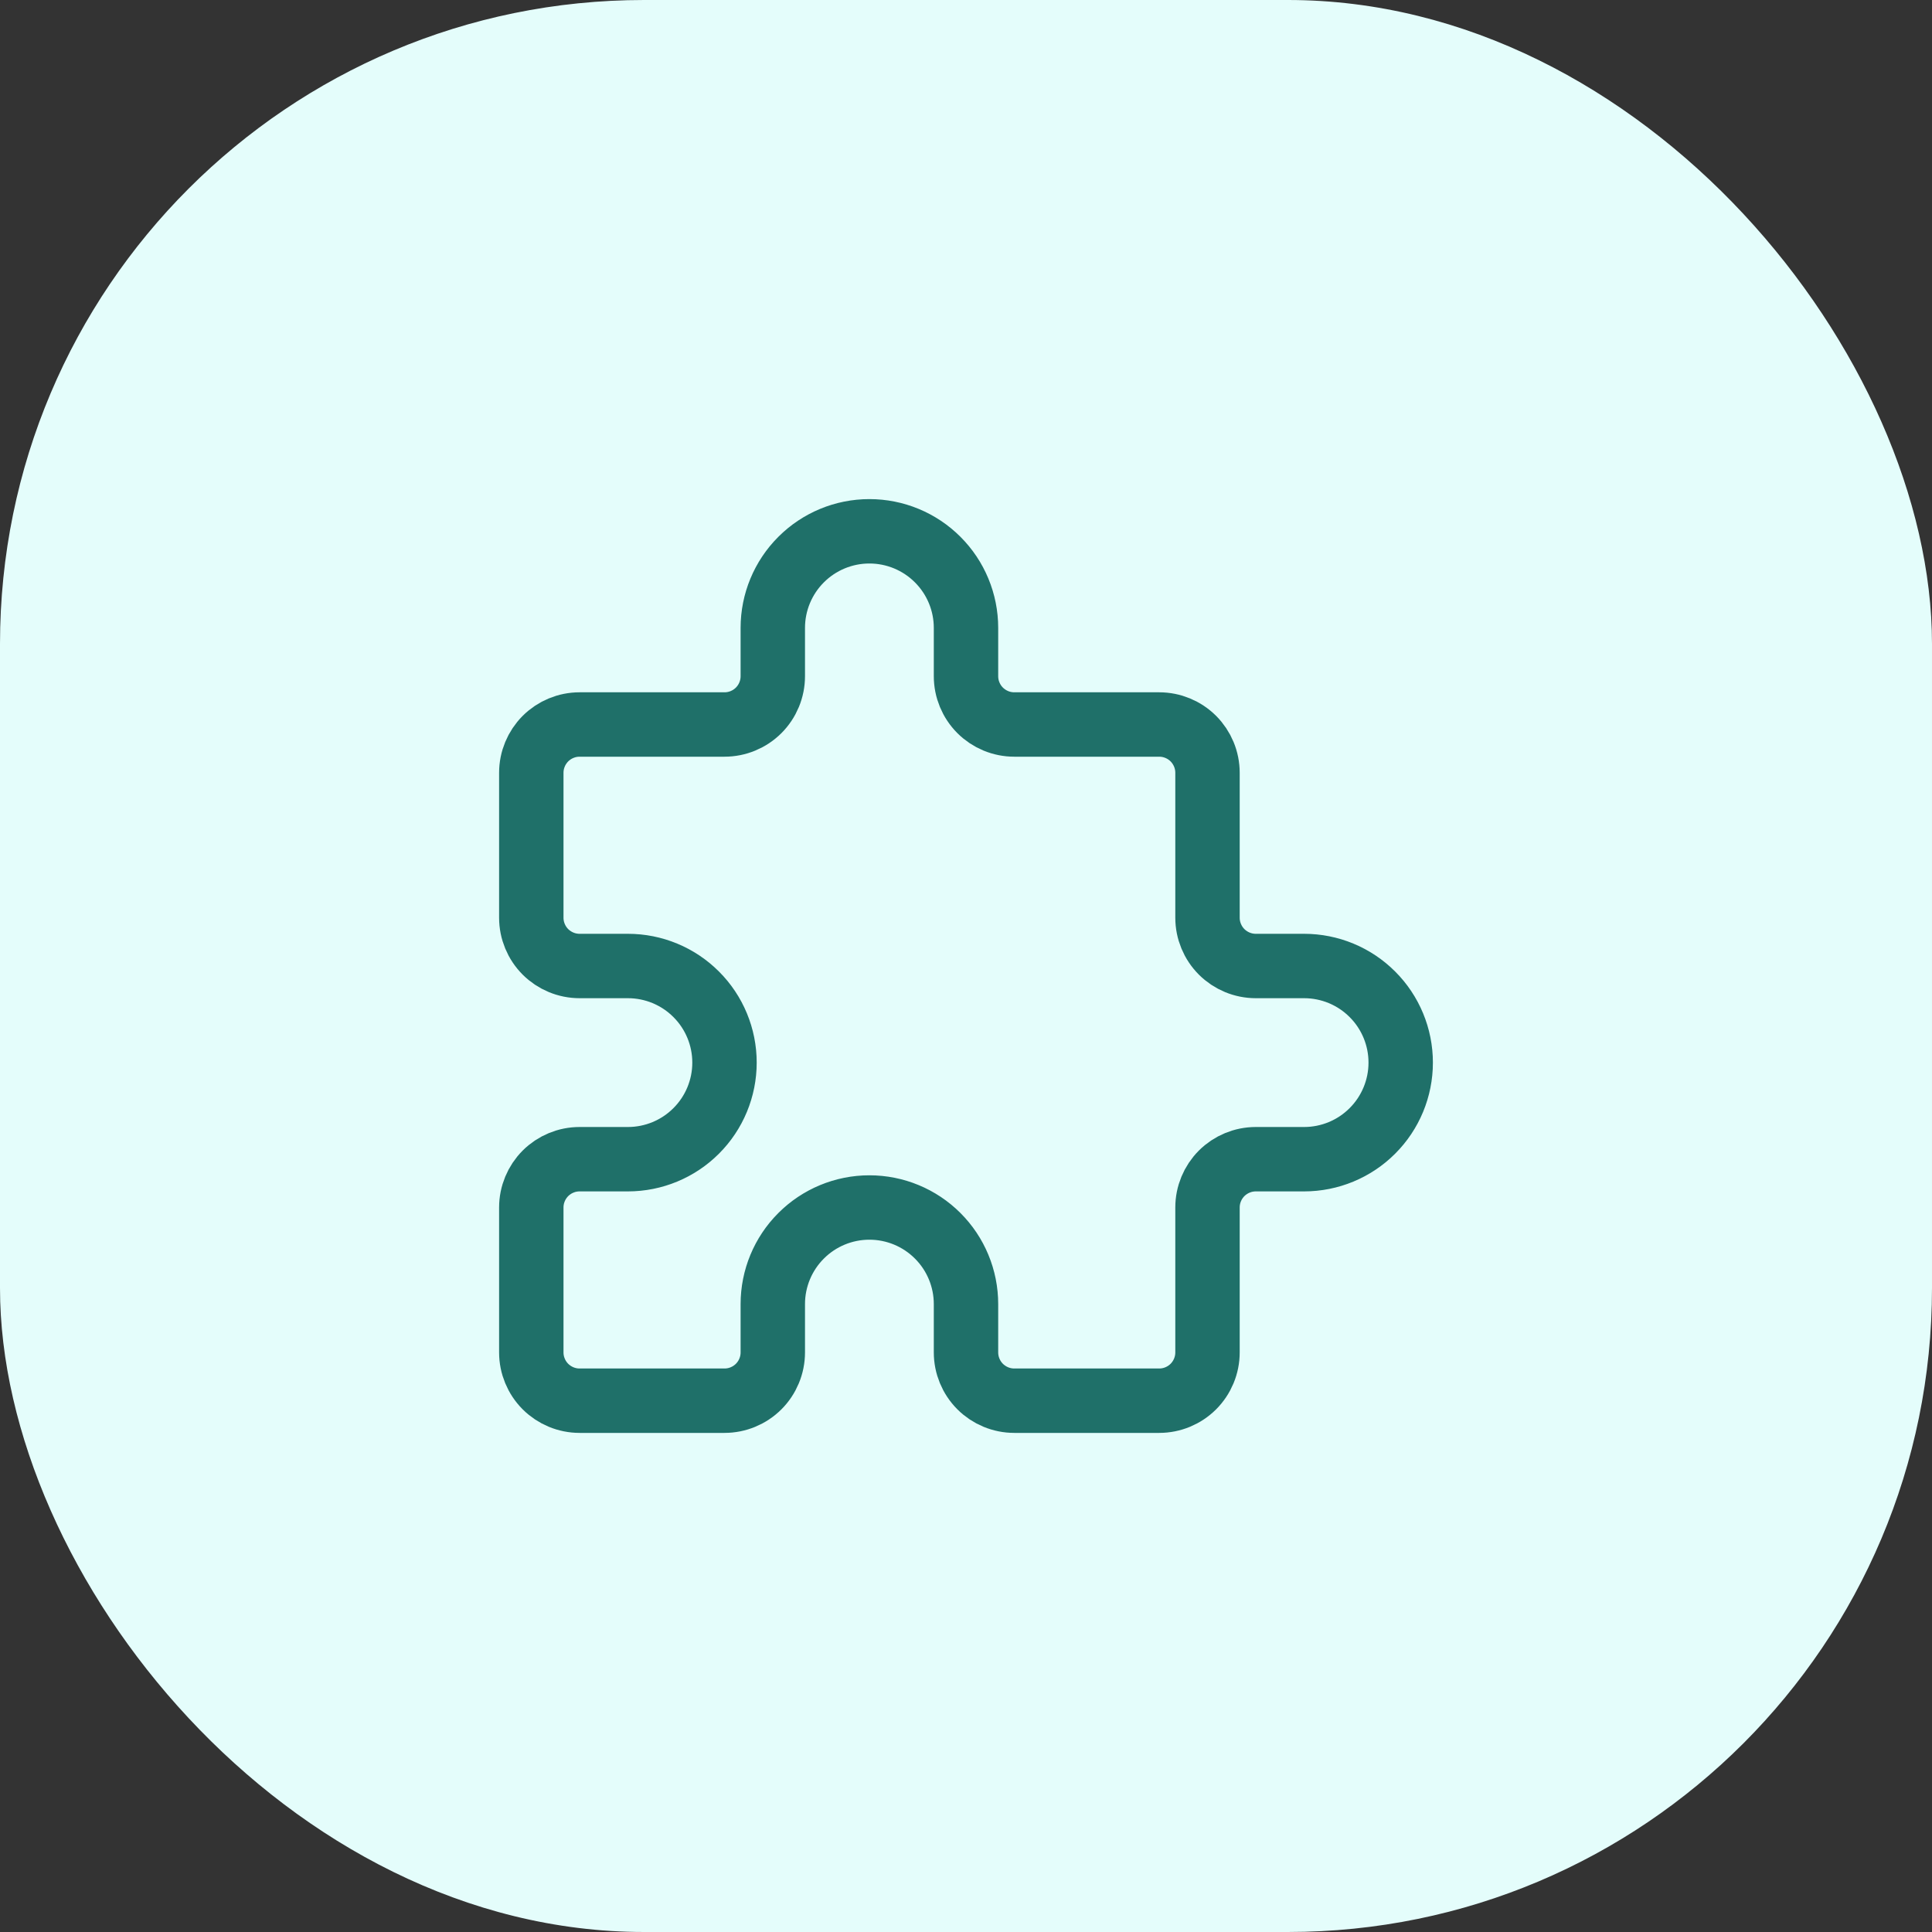
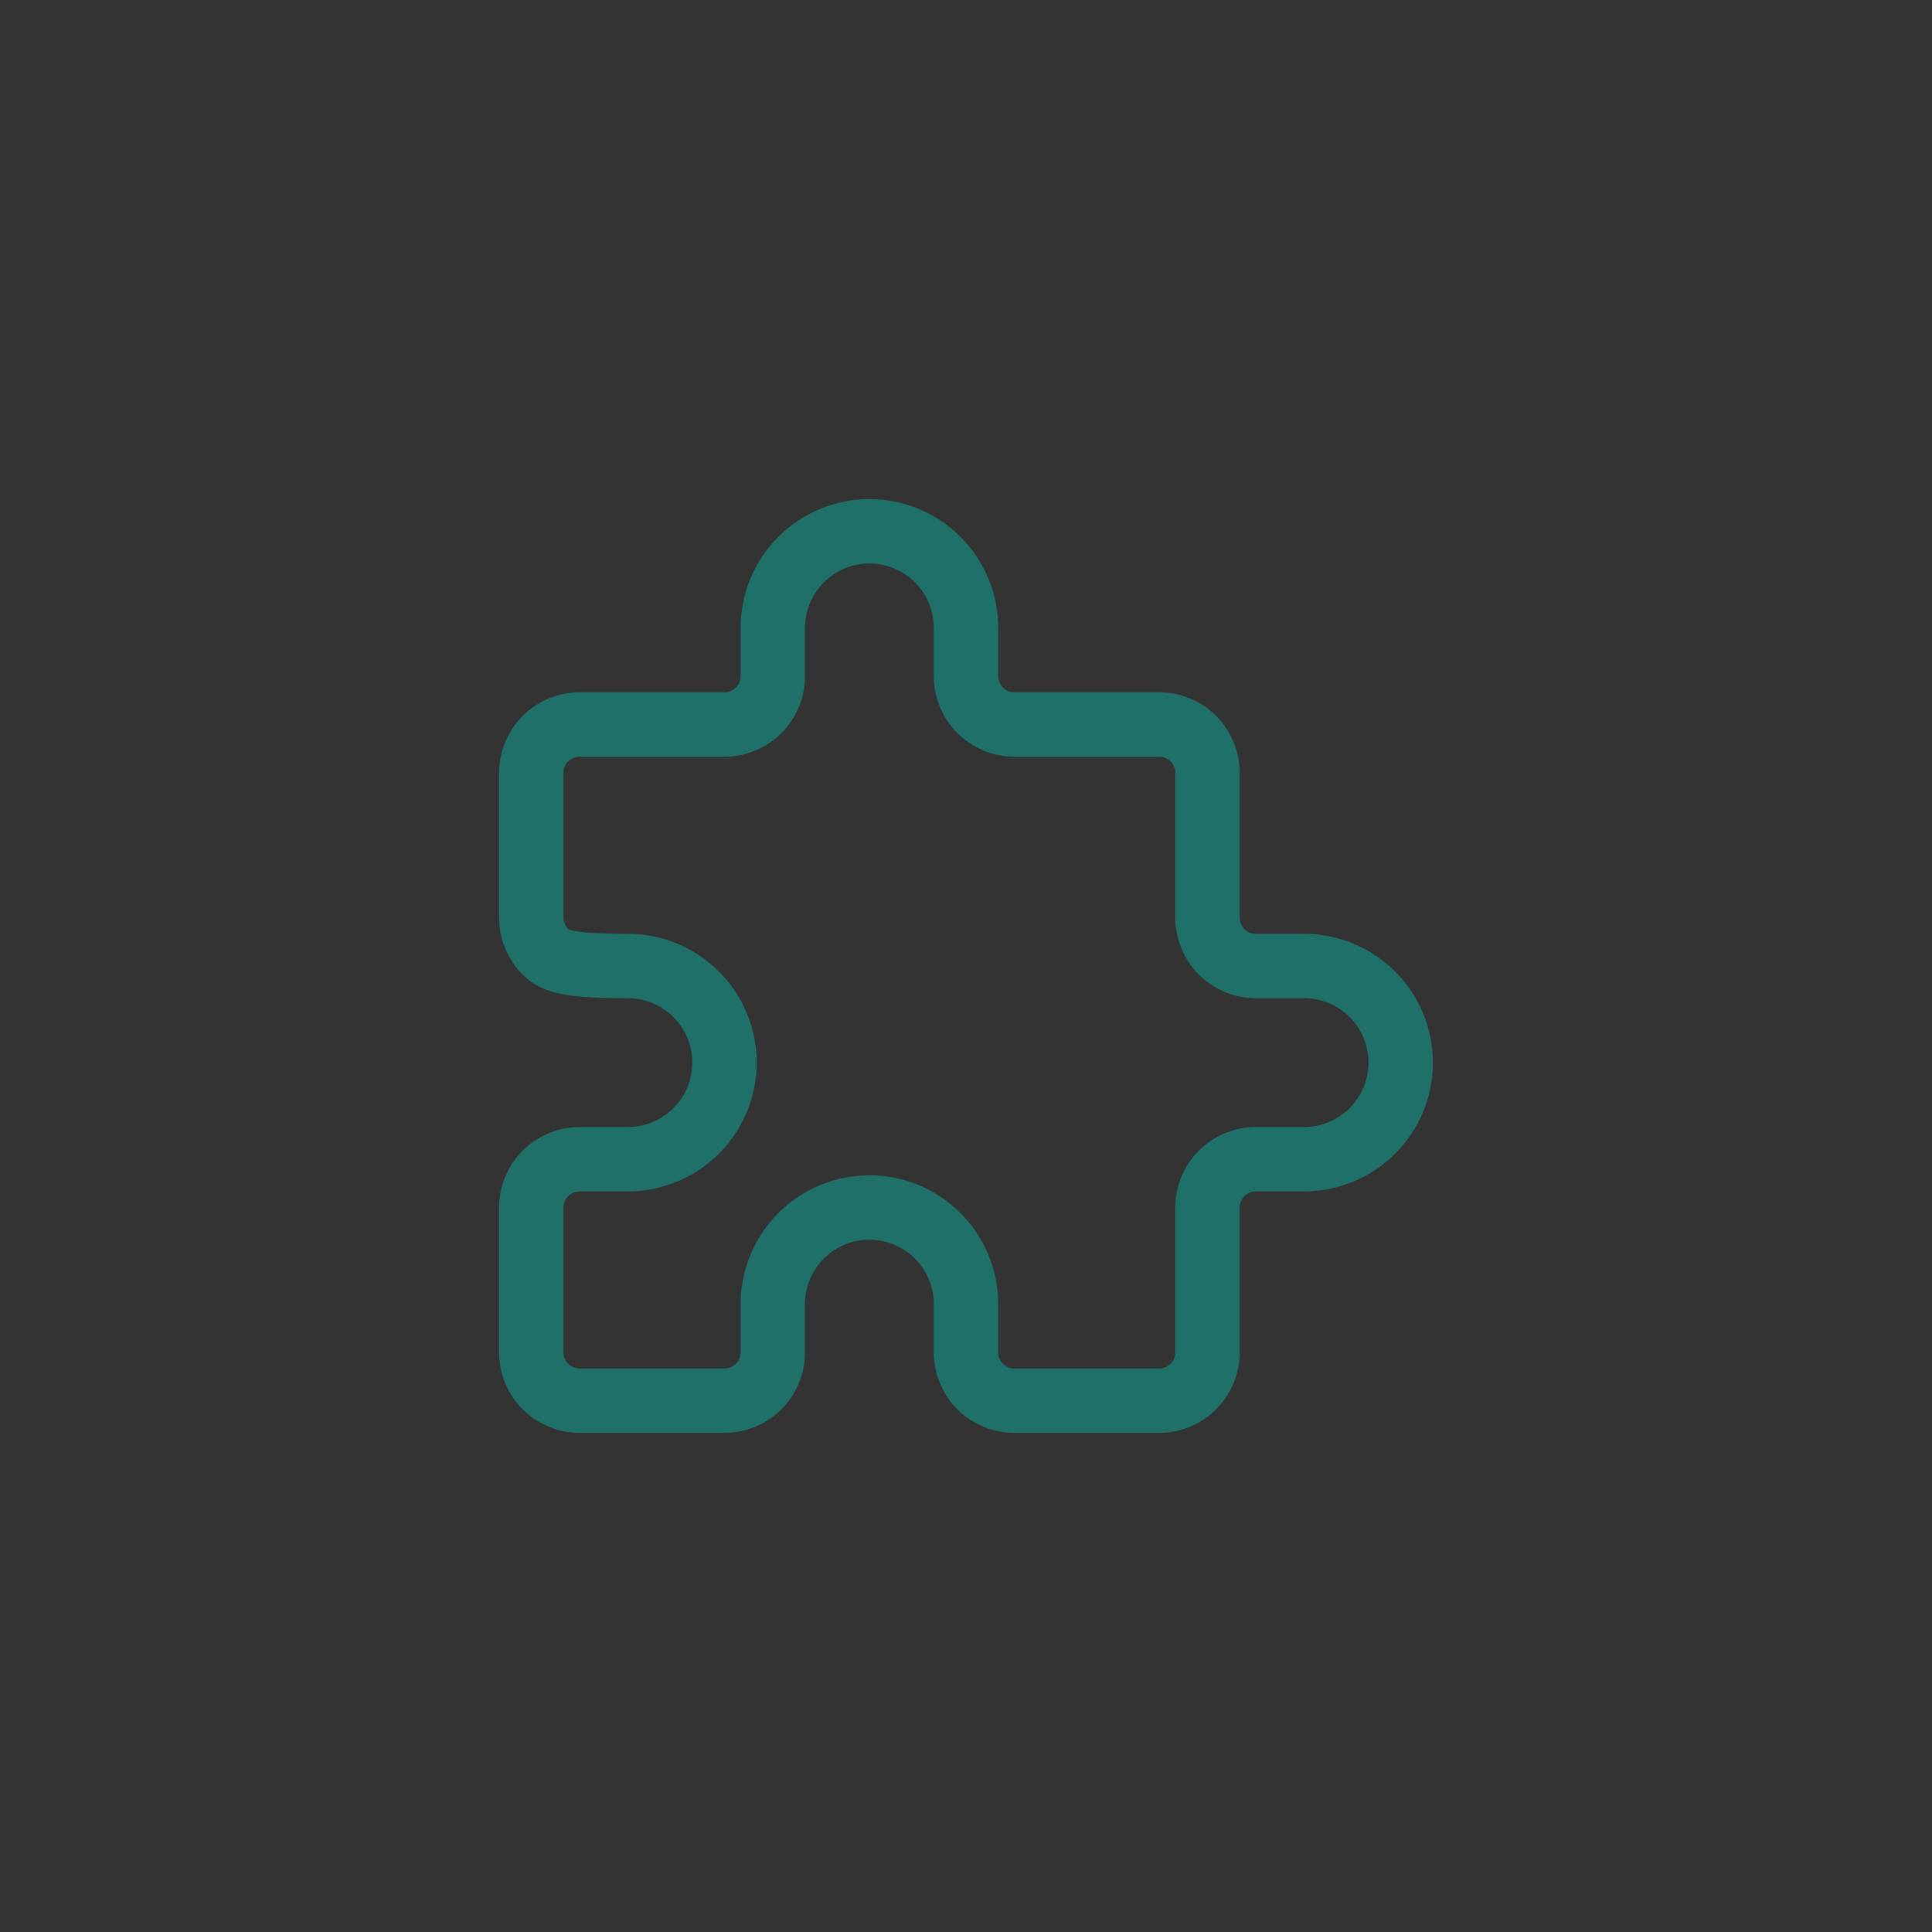
<svg xmlns="http://www.w3.org/2000/svg" width="60" height="60" viewBox="0 0 60 60" fill="none">
  <rect x="0" y="0" width="60" height="60" fill="#333333" stroke="none" />
-   <rect width="60" height="60" rx="20" fill="#E4FDFB" />
-   <path d="M18 22.5H22.5C22.898 22.5 23.279 22.342 23.561 22.061C23.842 21.779 24 21.398 24 21V19.5C24 18.704 24.316 17.941 24.879 17.379C25.441 16.816 26.204 16.5 27 16.5C27.796 16.5 28.559 16.816 29.121 17.379C29.684 17.941 30 18.704 30 19.5V21C30 21.398 30.158 21.779 30.439 22.061C30.721 22.342 31.102 22.5 31.5 22.5H36C36.398 22.5 36.779 22.658 37.061 22.939C37.342 23.221 37.5 23.602 37.5 24V28.5C37.5 28.898 37.658 29.279 37.939 29.561C38.221 29.842 38.602 30 39 30H40.5C41.296 30 42.059 30.316 42.621 30.879C43.184 31.441 43.5 32.204 43.5 33C43.5 33.796 43.184 34.559 42.621 35.121C42.059 35.684 41.296 36 40.5 36H39C38.602 36 38.221 36.158 37.939 36.439C37.658 36.721 37.5 37.102 37.5 37.5V42C37.5 42.398 37.342 42.779 37.061 43.061C36.779 43.342 36.398 43.5 36 43.5H31.5C31.102 43.5 30.721 43.342 30.439 43.061C30.158 42.779 30 42.398 30 42V40.5C30 39.704 29.684 38.941 29.121 38.379C28.559 37.816 27.796 37.5 27 37.5C26.204 37.5 25.441 37.816 24.879 38.379C24.316 38.941 24 39.704 24 40.5V42C24 42.398 23.842 42.779 23.561 43.061C23.279 43.342 22.898 43.5 22.5 43.5H18C17.602 43.5 17.221 43.342 16.939 43.061C16.658 42.779 16.5 42.398 16.5 42V37.5C16.5 37.102 16.658 36.721 16.939 36.439C17.221 36.158 17.602 36 18 36H19.5C20.296 36 21.059 35.684 21.621 35.121C22.184 34.559 22.5 33.796 22.5 33C22.5 32.204 22.184 31.441 21.621 30.879C21.059 30.316 20.296 30 19.5 30H18C17.602 30 17.221 29.842 16.939 29.561C16.658 29.279 16.5 28.898 16.5 28.5V24C16.5 23.602 16.658 23.221 16.939 22.939C17.221 22.658 17.602 22.5 18 22.5Z" stroke="#1F7069" stroke-width="2" stroke-linecap="round" stroke-linejoin="round" />
+   <path d="M18 22.5H22.5C22.898 22.5 23.279 22.342 23.561 22.061C23.842 21.779 24 21.398 24 21V19.5C24 18.704 24.316 17.941 24.879 17.379C25.441 16.816 26.204 16.5 27 16.5C27.796 16.5 28.559 16.816 29.121 17.379C29.684 17.941 30 18.704 30 19.5V21C30 21.398 30.158 21.779 30.439 22.061C30.721 22.342 31.102 22.5 31.5 22.5H36C36.398 22.5 36.779 22.658 37.061 22.939C37.342 23.221 37.5 23.602 37.5 24V28.5C37.5 28.898 37.658 29.279 37.939 29.561C38.221 29.842 38.602 30 39 30H40.5C41.296 30 42.059 30.316 42.621 30.879C43.184 31.441 43.5 32.204 43.5 33C43.5 33.796 43.184 34.559 42.621 35.121C42.059 35.684 41.296 36 40.5 36H39C38.602 36 38.221 36.158 37.939 36.439C37.658 36.721 37.5 37.102 37.5 37.5V42C37.5 42.398 37.342 42.779 37.061 43.061C36.779 43.342 36.398 43.5 36 43.5H31.5C31.102 43.5 30.721 43.342 30.439 43.061C30.158 42.779 30 42.398 30 42V40.5C30 39.704 29.684 38.941 29.121 38.379C28.559 37.816 27.796 37.5 27 37.5C26.204 37.5 25.441 37.816 24.879 38.379C24.316 38.941 24 39.704 24 40.5V42C24 42.398 23.842 42.779 23.561 43.061C23.279 43.342 22.898 43.5 22.5 43.5H18C17.602 43.5 17.221 43.342 16.939 43.061C16.658 42.779 16.5 42.398 16.5 42V37.5C16.5 37.102 16.658 36.721 16.939 36.439C17.221 36.158 17.602 36 18 36H19.5C20.296 36 21.059 35.684 21.621 35.121C22.184 34.559 22.5 33.796 22.5 33C22.5 32.204 22.184 31.441 21.621 30.879C21.059 30.316 20.296 30 19.5 30C17.602 30 17.221 29.842 16.939 29.561C16.658 29.279 16.5 28.898 16.5 28.5V24C16.5 23.602 16.658 23.221 16.939 22.939C17.221 22.658 17.602 22.5 18 22.5Z" stroke="#1F7069" stroke-width="2" stroke-linecap="round" stroke-linejoin="round" />
</svg>